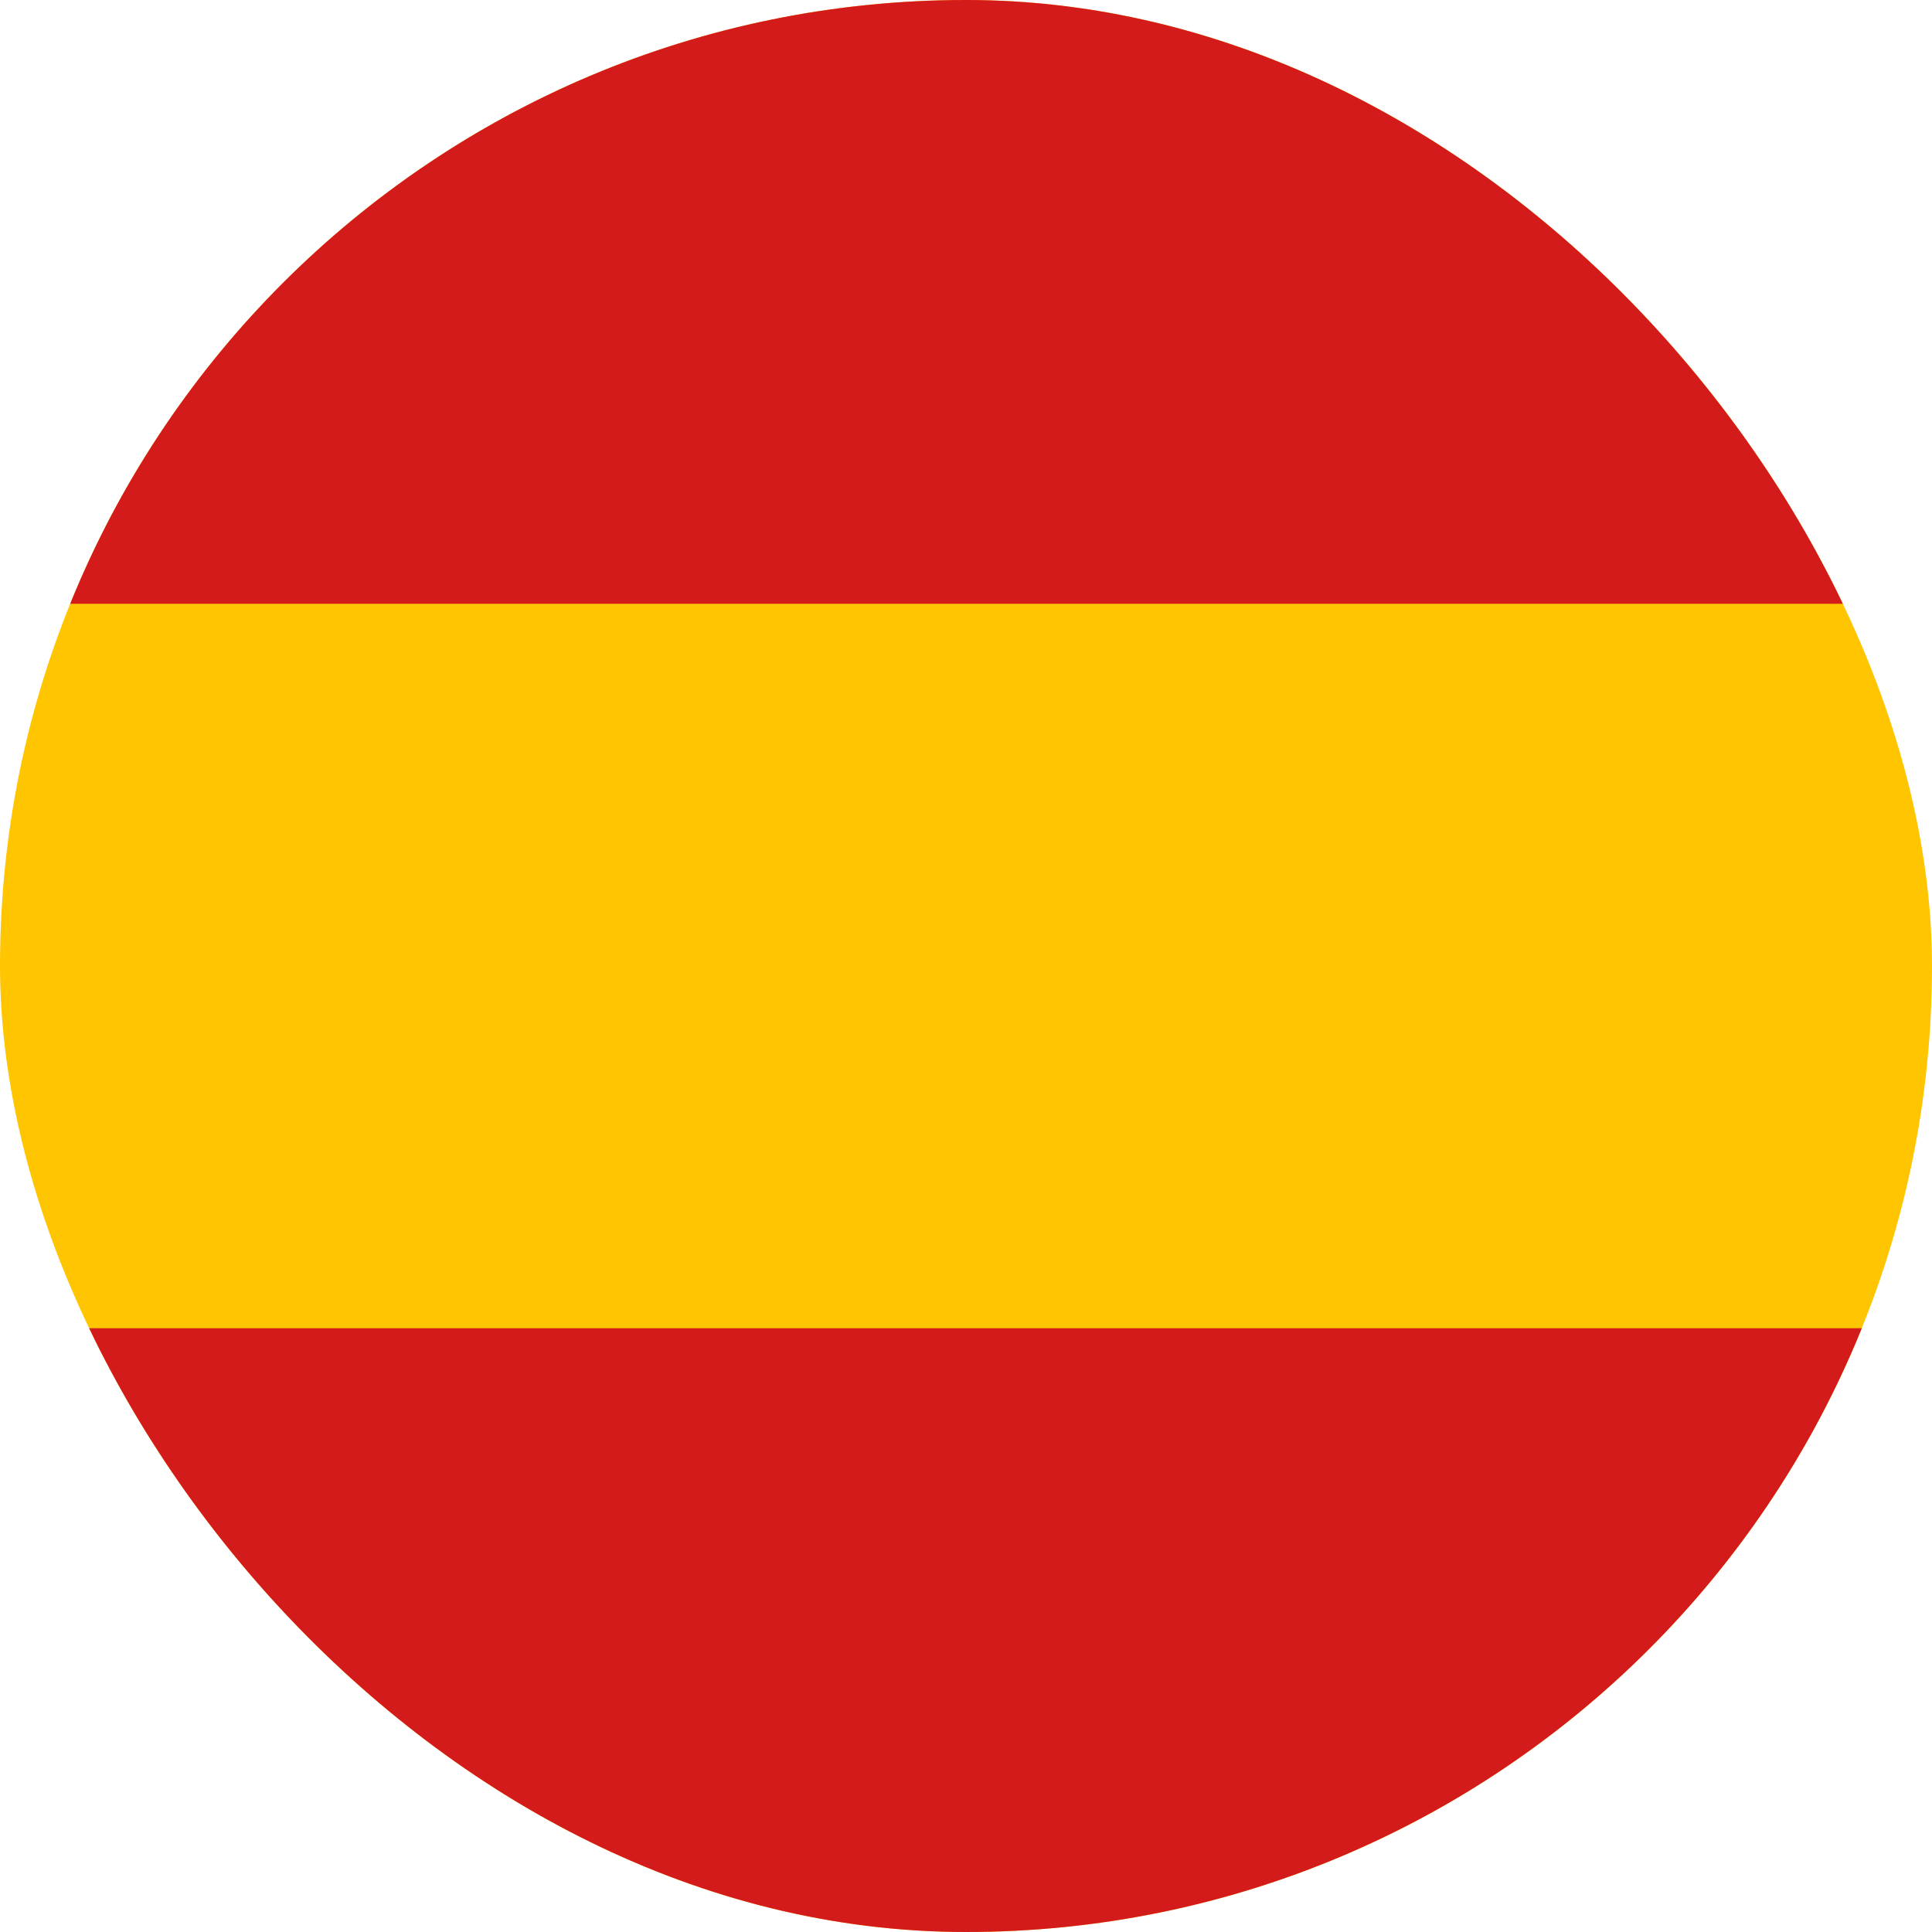
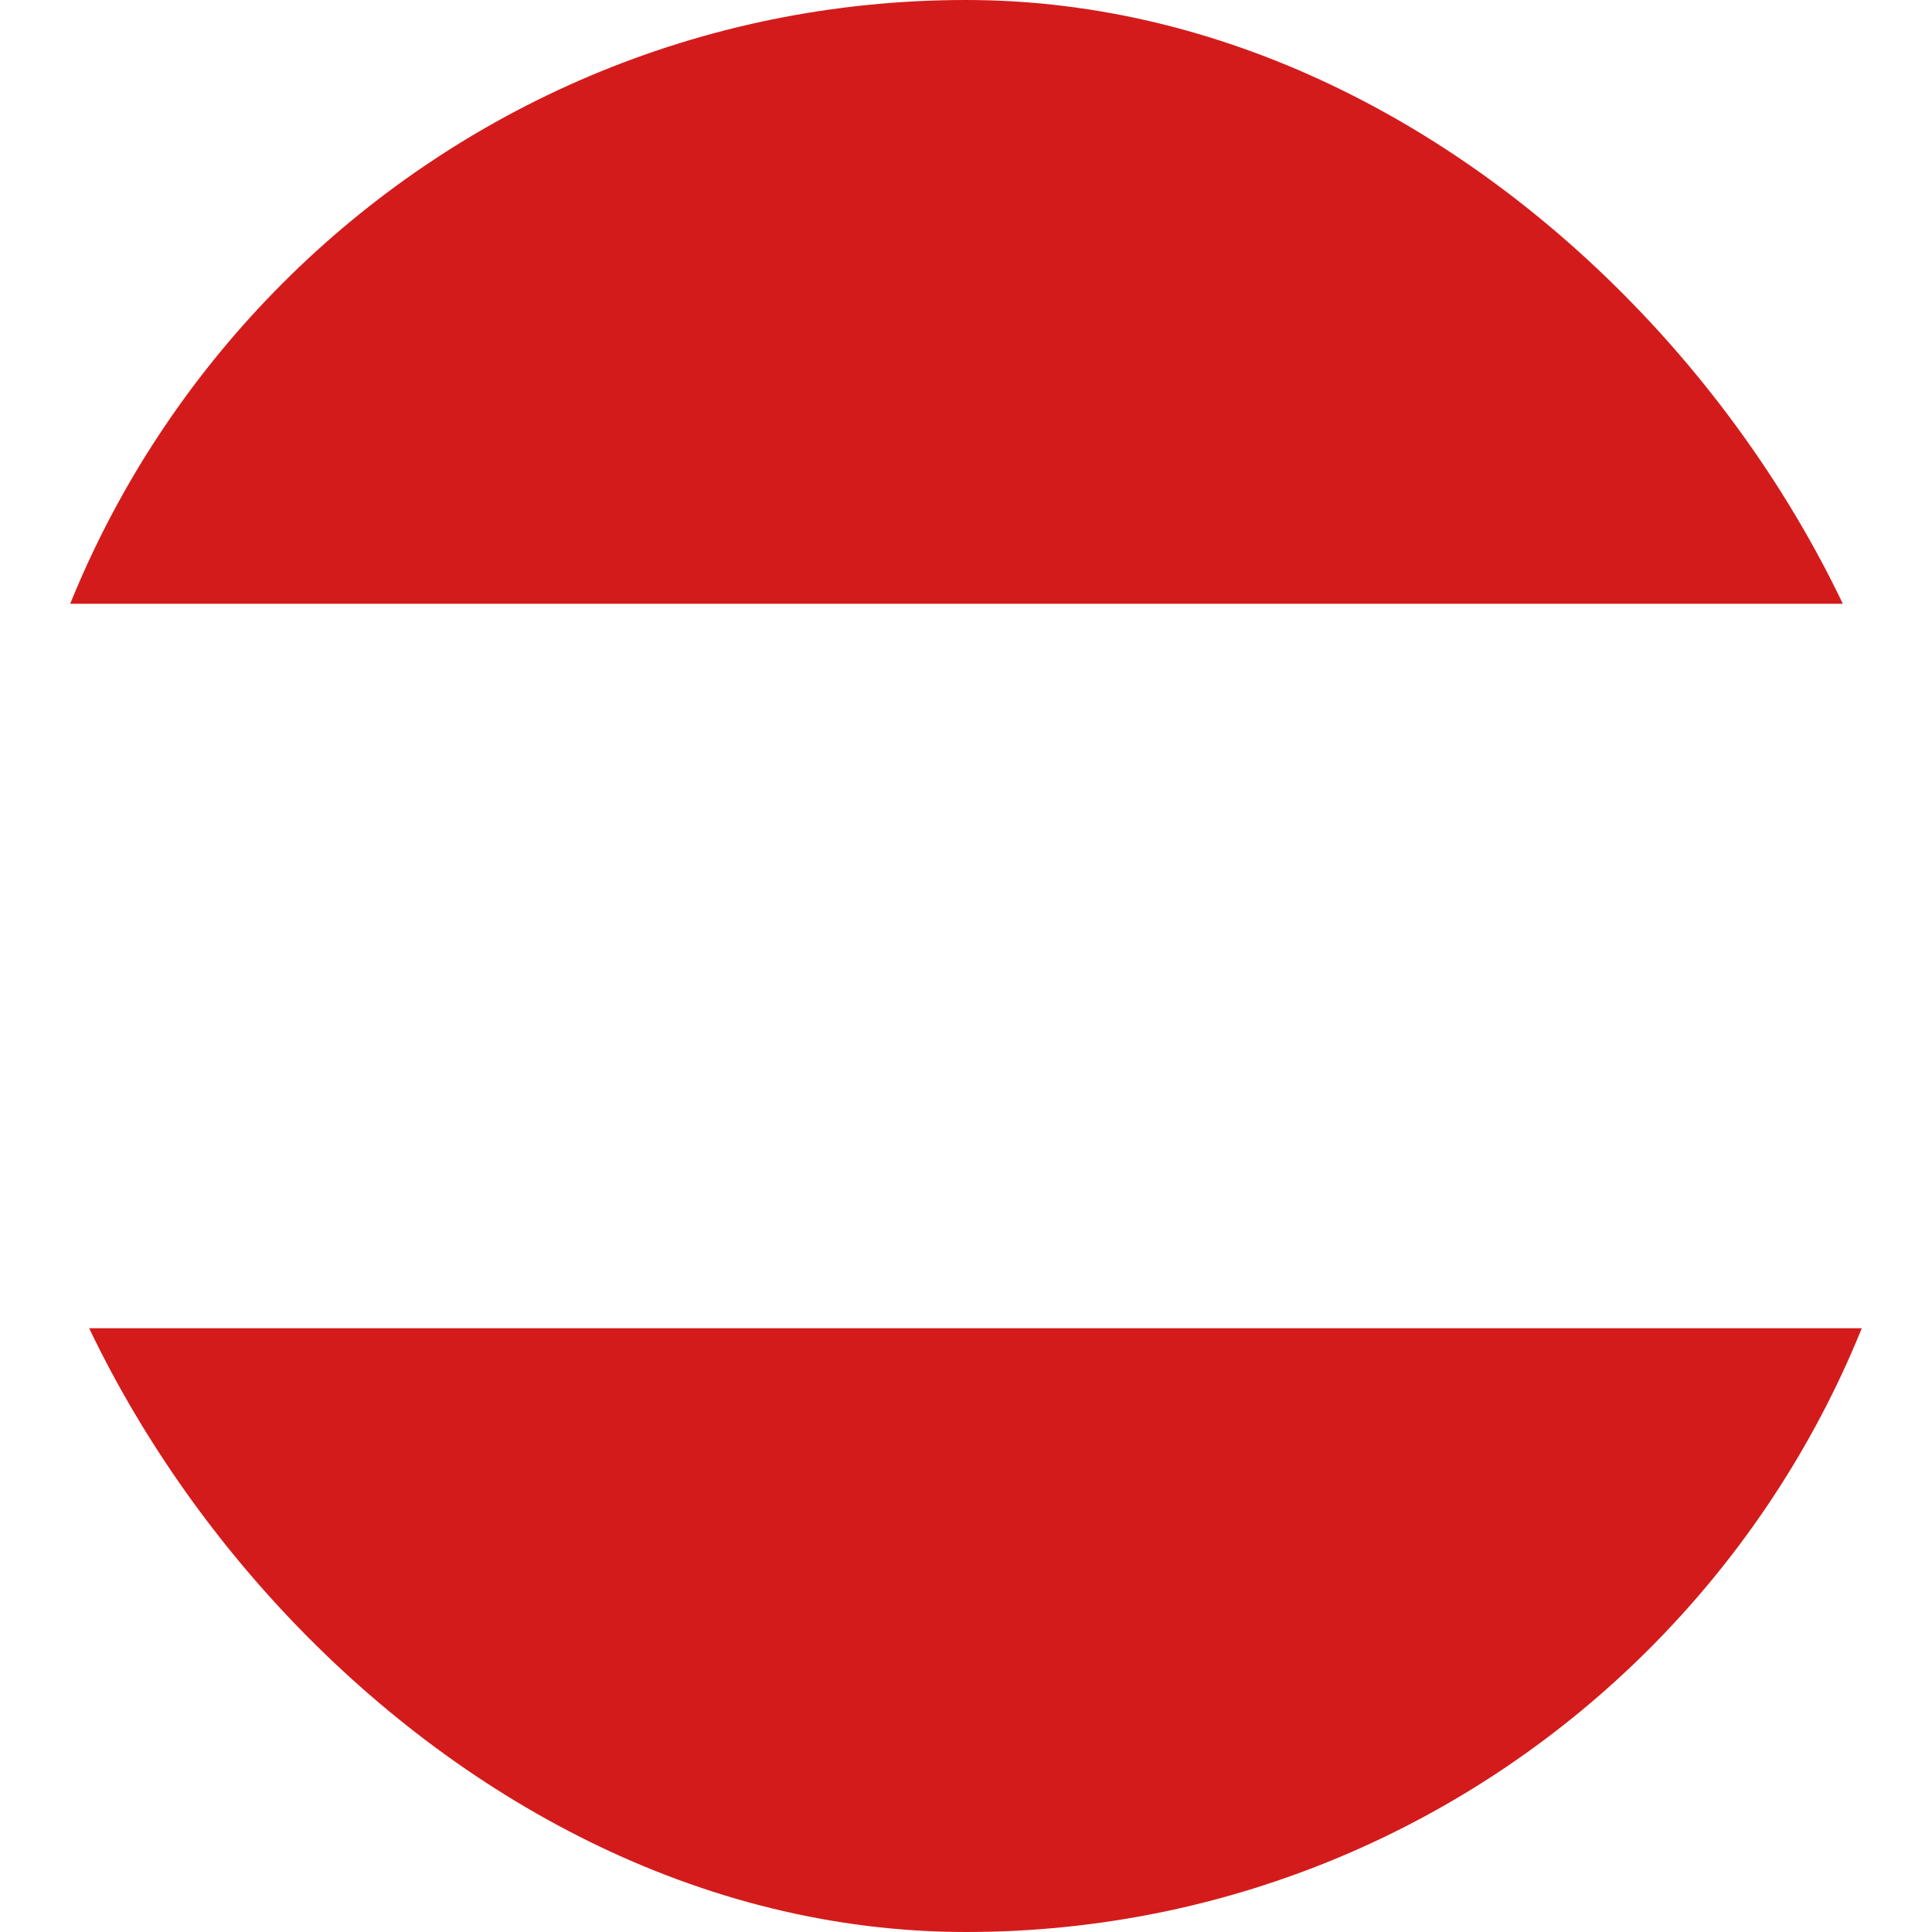
<svg xmlns="http://www.w3.org/2000/svg" viewBox="0 0 16 16" fill="none">
  <g clip-path="url(#clip0)">
-     <path d="M16-1H-1v17h17V-1z" fill="#FFC501" />
    <path d="M16 0H-1v5h17V0zM16 11H-1v5h17v-5z" fill="#D41B1B" />
  </g>
  <defs>
    <clipPath id="clip0">
      <rect width="16" height="16" rx="8" fill="#fff" />
    </clipPath>
  </defs>
</svg>